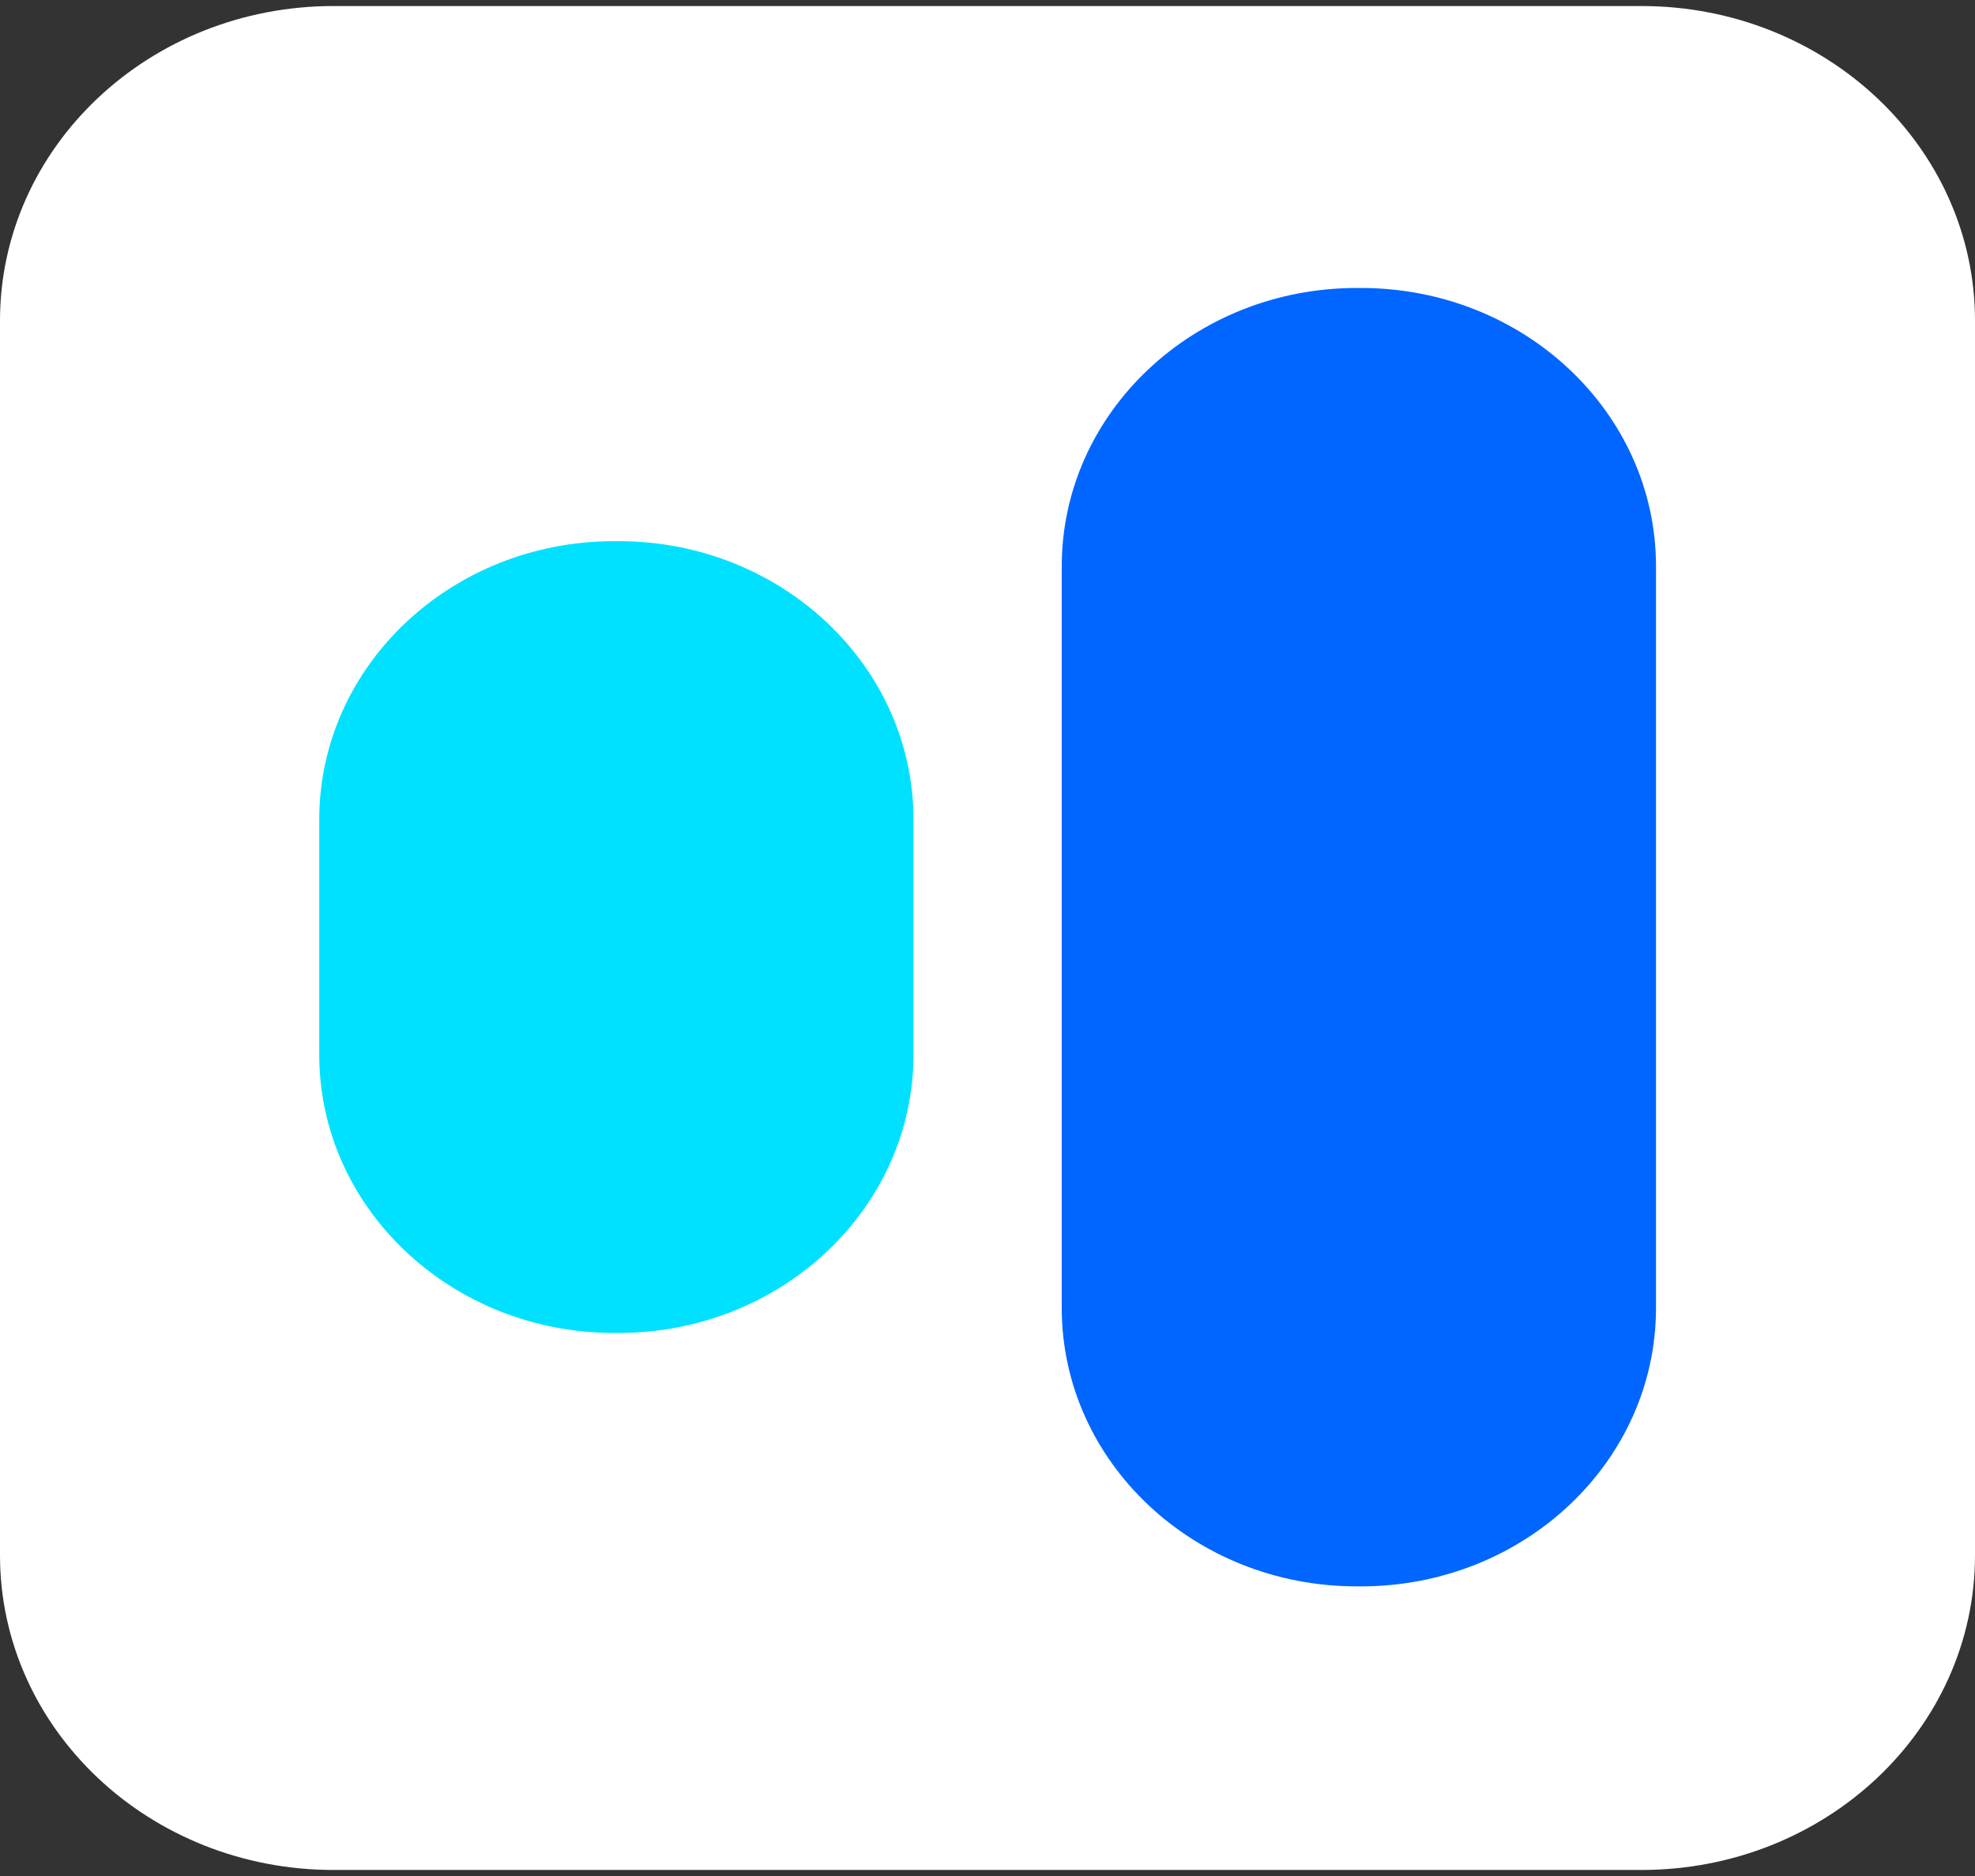
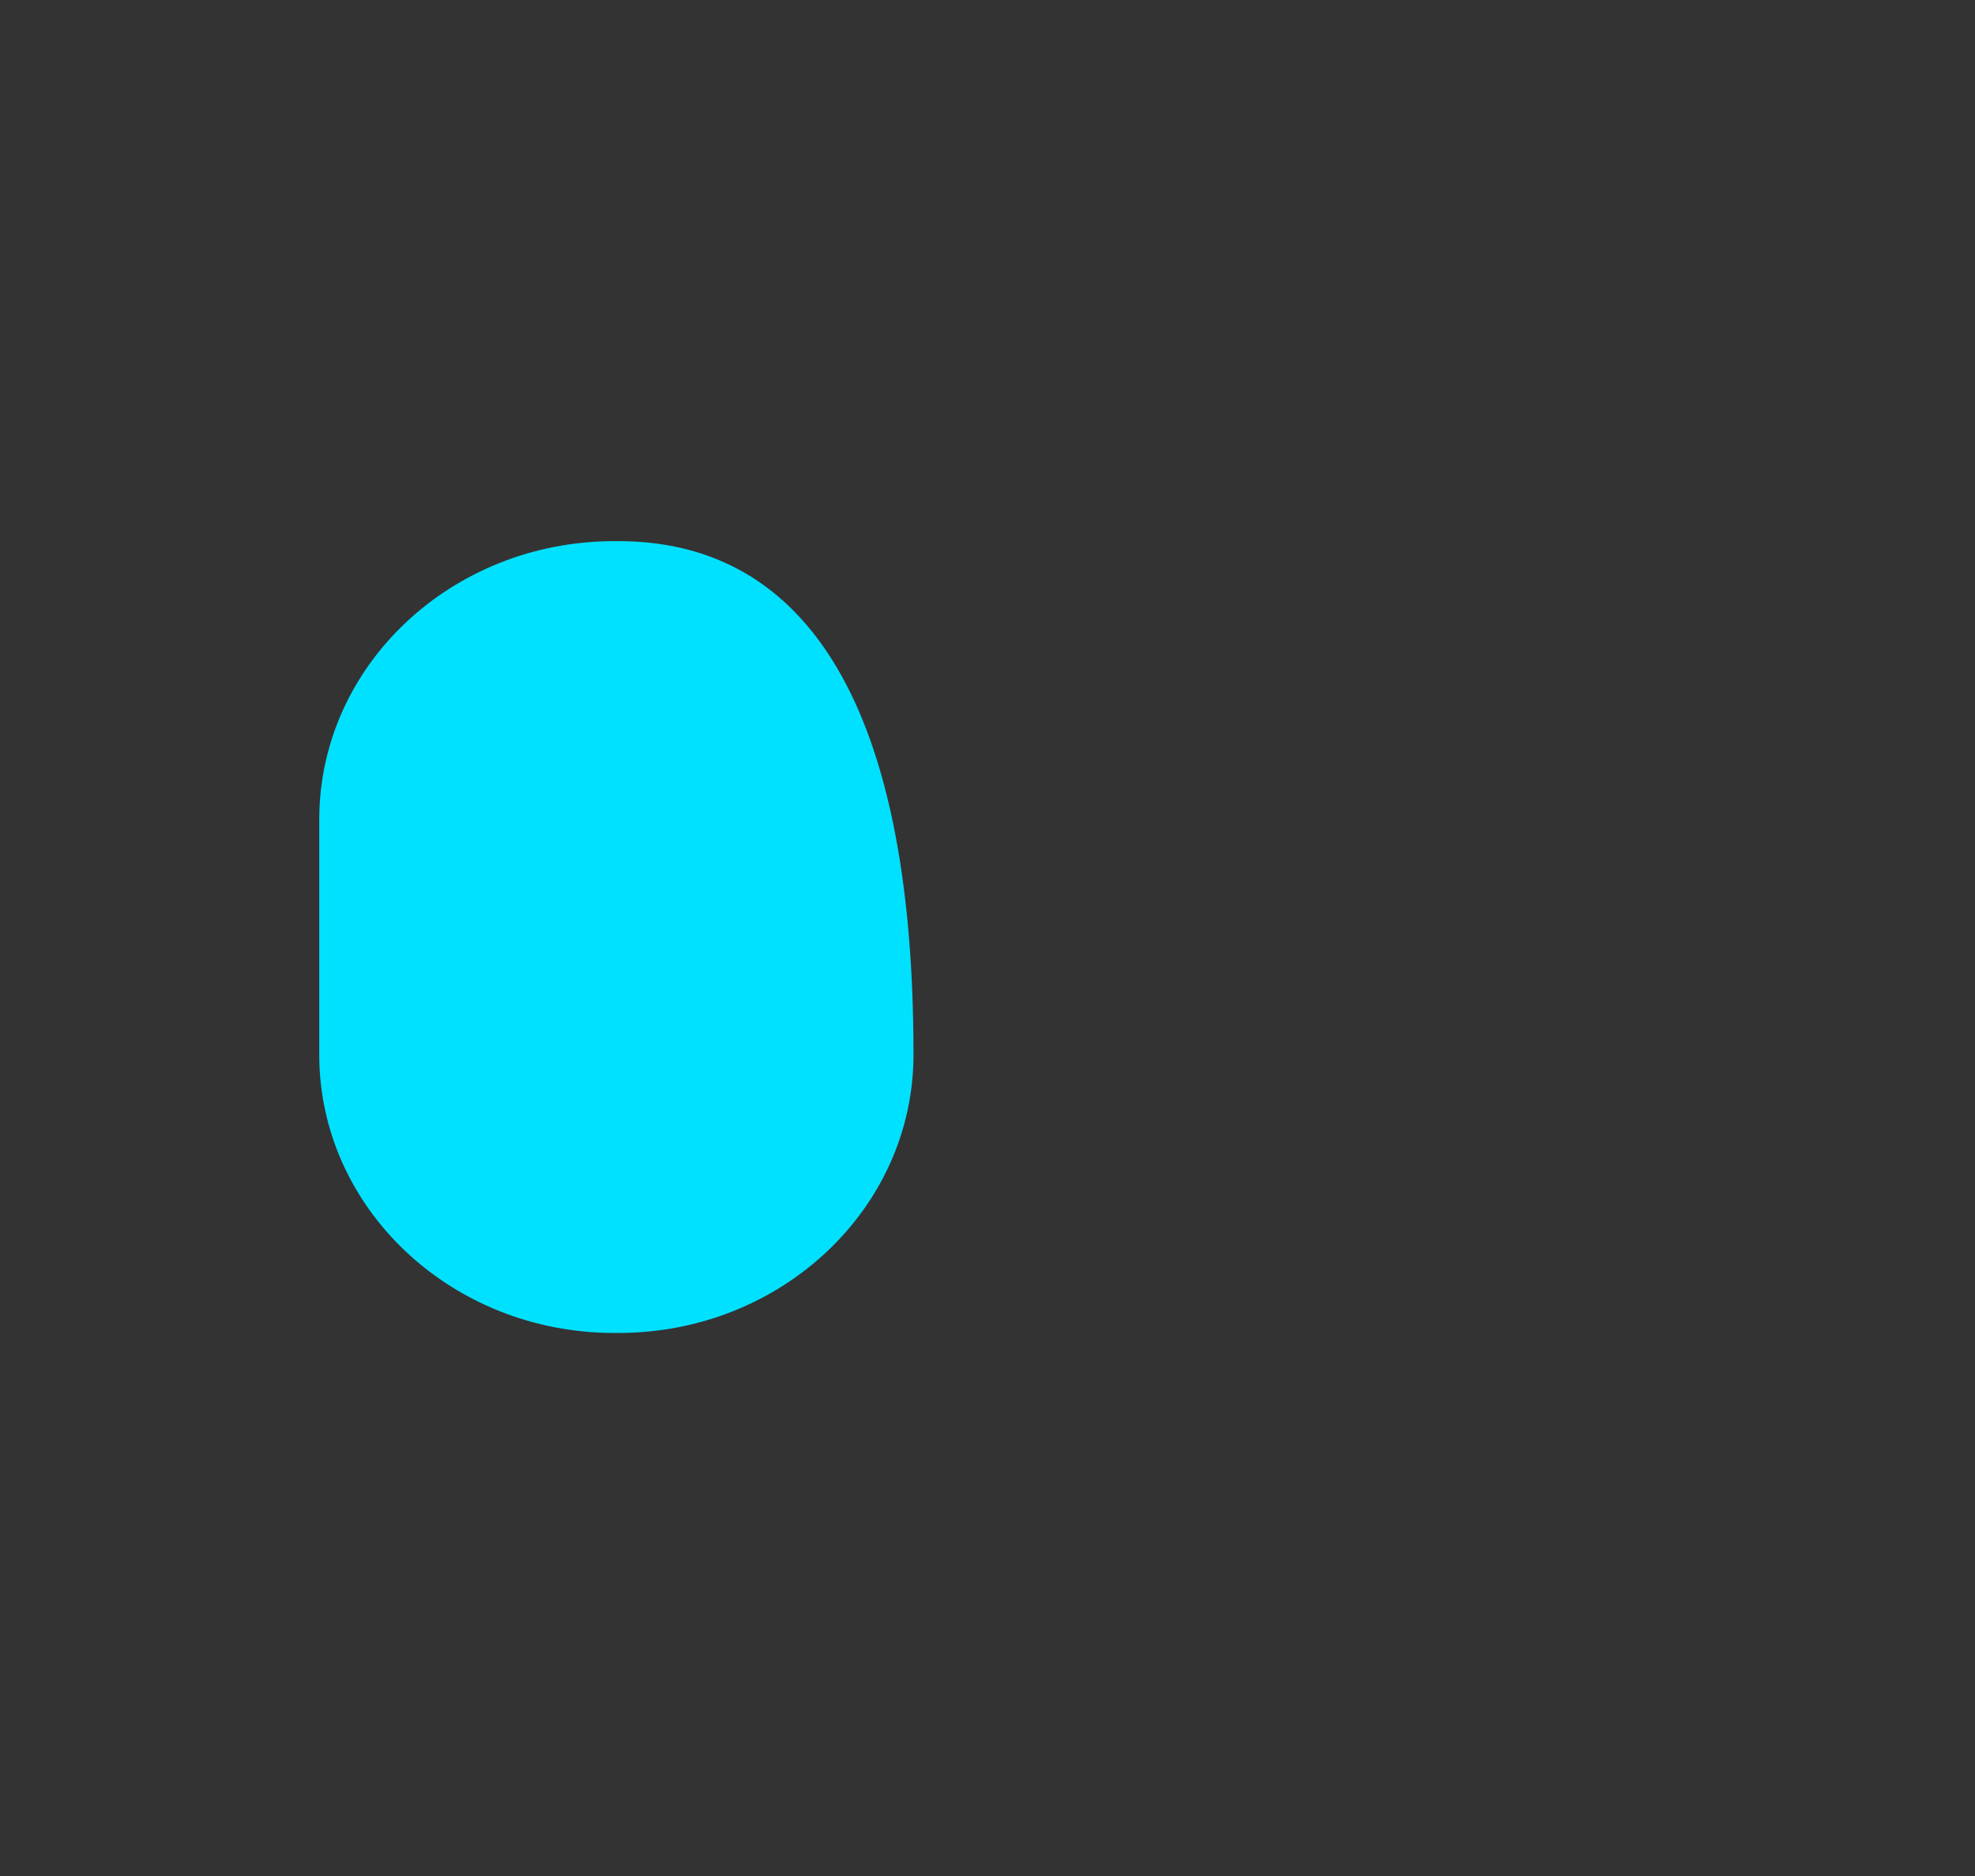
<svg xmlns="http://www.w3.org/2000/svg" width="160" height="152" viewBox="0 0 160 152" fill="none">
  <rect x="0" y="0" width="160" height="152" fill="#333333" stroke="none" />
-   <path d="M132.982 0.489H27.018C12.096 0.489 0 11.907 0 25.991V126.009C0 140.093 12.096 151.511 27.018 151.511H132.982C147.904 151.511 160 140.093 160 126.009V25.991C160 11.907 147.904 0.489 132.982 0.489Z" fill="white" />
-   <path d="M110.258 23.333H109.914C96.715 23.333 86.015 33.433 86.015 45.891V105.975C86.015 118.433 96.715 128.533 109.914 128.533H110.258C123.457 128.533 134.157 118.433 134.157 105.975V45.891C134.157 33.433 123.457 23.333 110.258 23.333Z" fill="#0066FF" />
-   <path d="M50.106 43.846H49.762C36.563 43.846 25.863 53.945 25.863 66.403V85.444C25.863 97.902 36.563 108.001 49.762 108.001H50.106C63.305 108.001 74.005 97.902 74.005 85.444V66.403C74.005 53.945 63.305 43.846 50.106 43.846Z" fill="#00E1FF" />
+   <path d="M50.106 43.846H49.762C36.563 43.846 25.863 53.945 25.863 66.403V85.444C25.863 97.902 36.563 108.001 49.762 108.001H50.106C63.305 108.001 74.005 97.902 74.005 85.444C74.005 53.945 63.305 43.846 50.106 43.846Z" fill="#00E1FF" />
</svg>